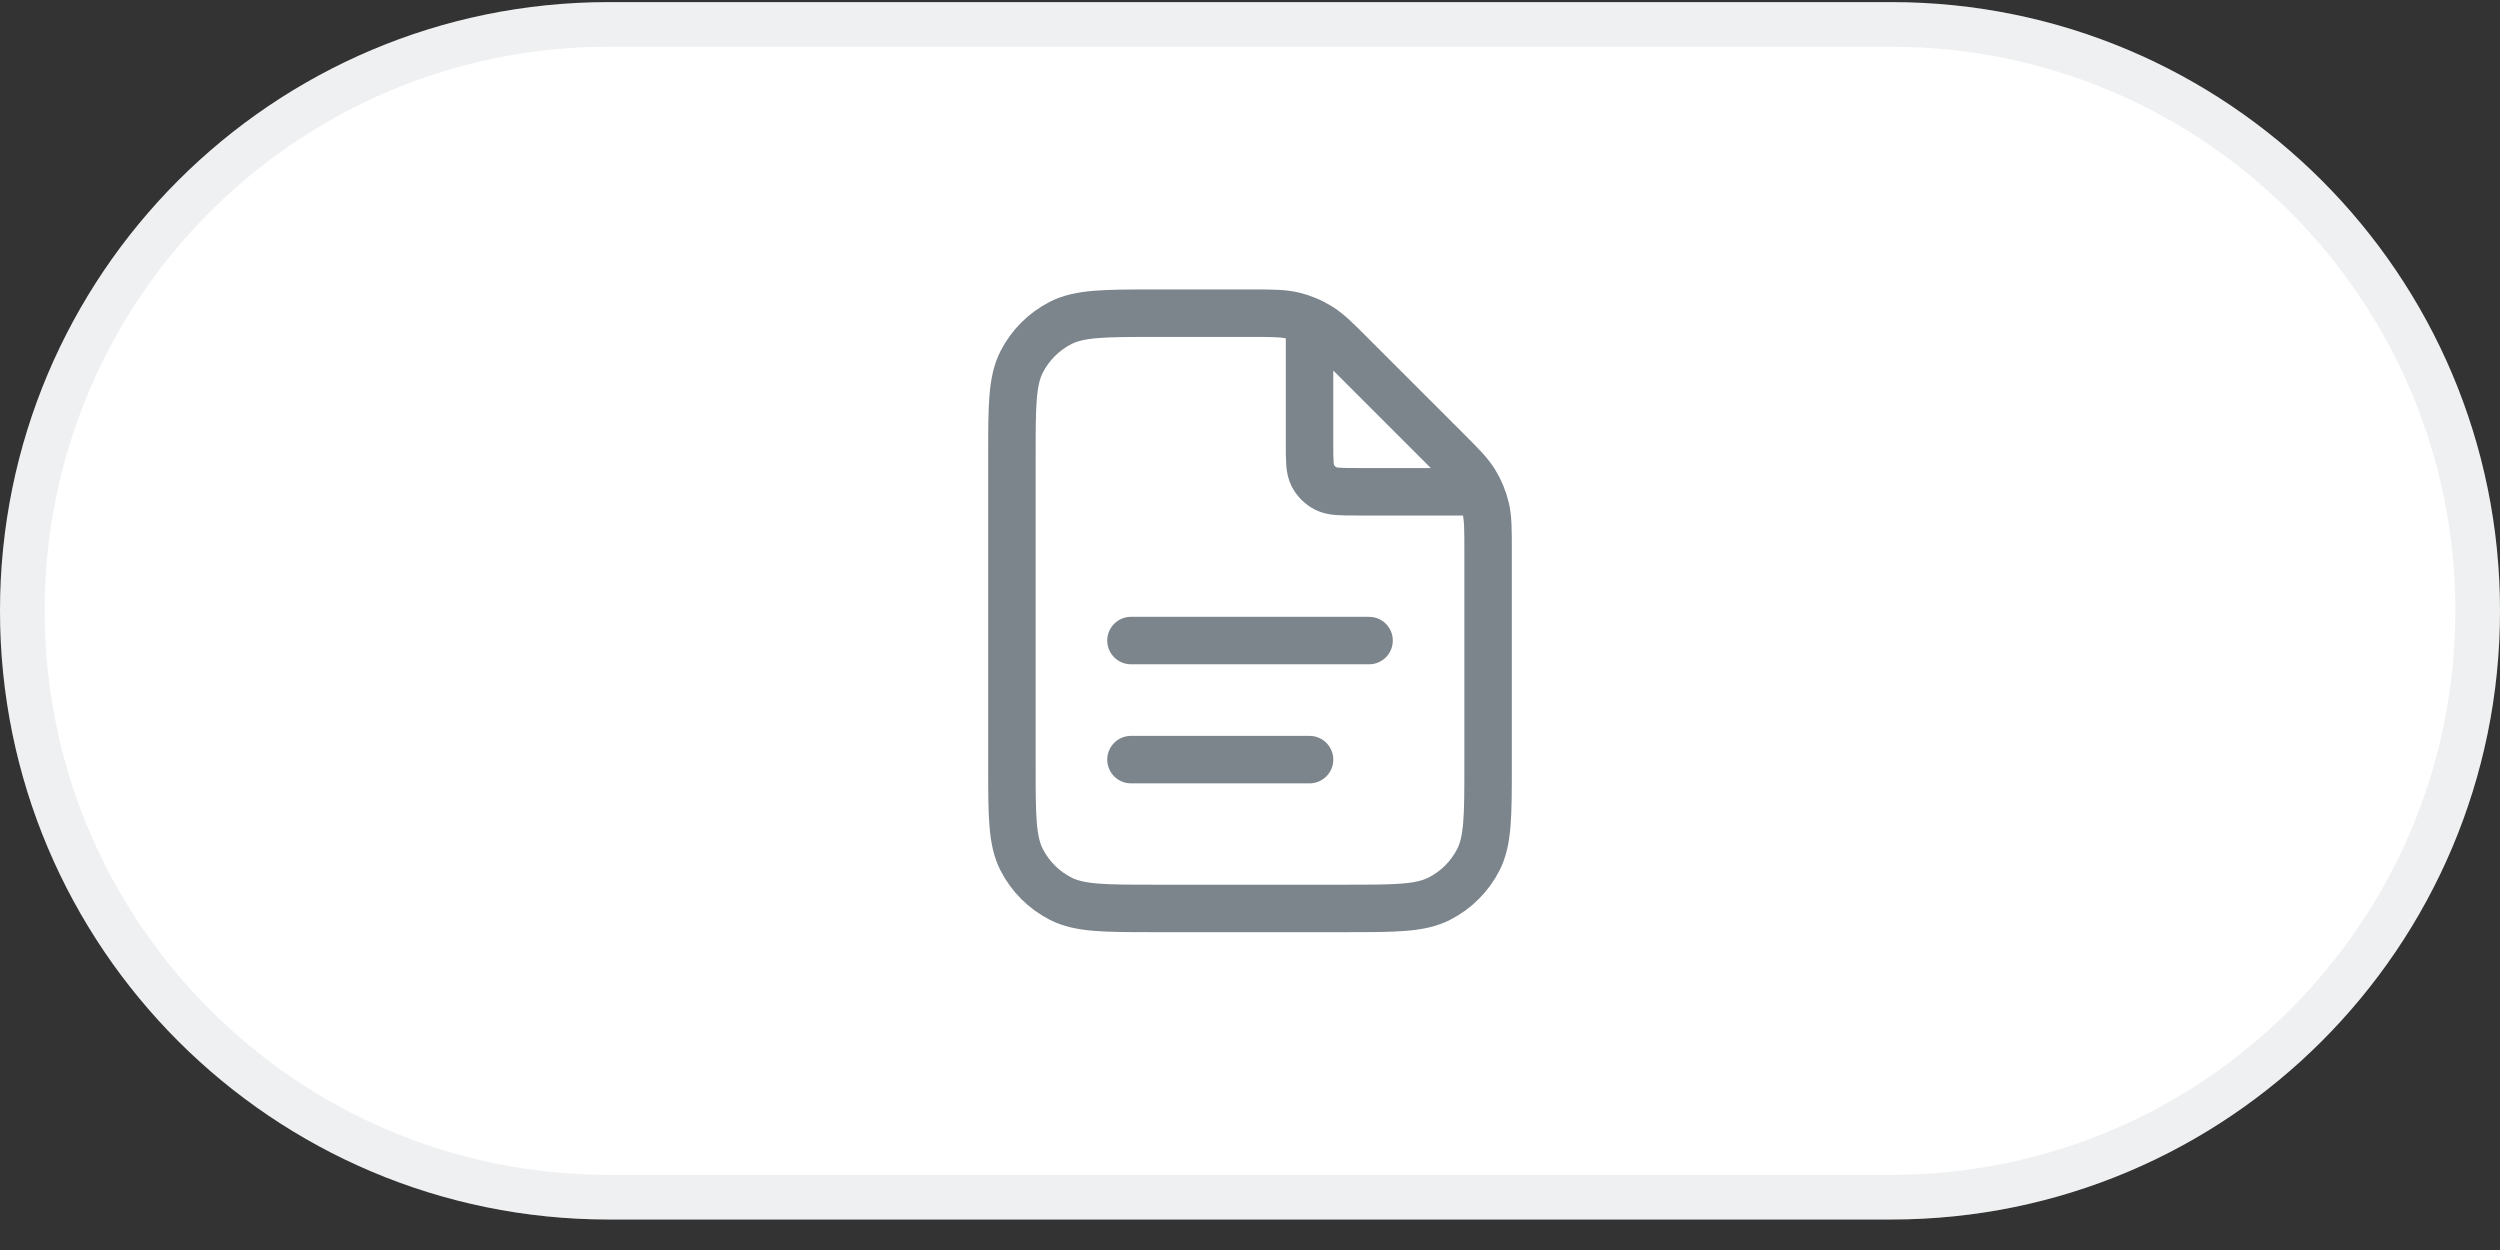
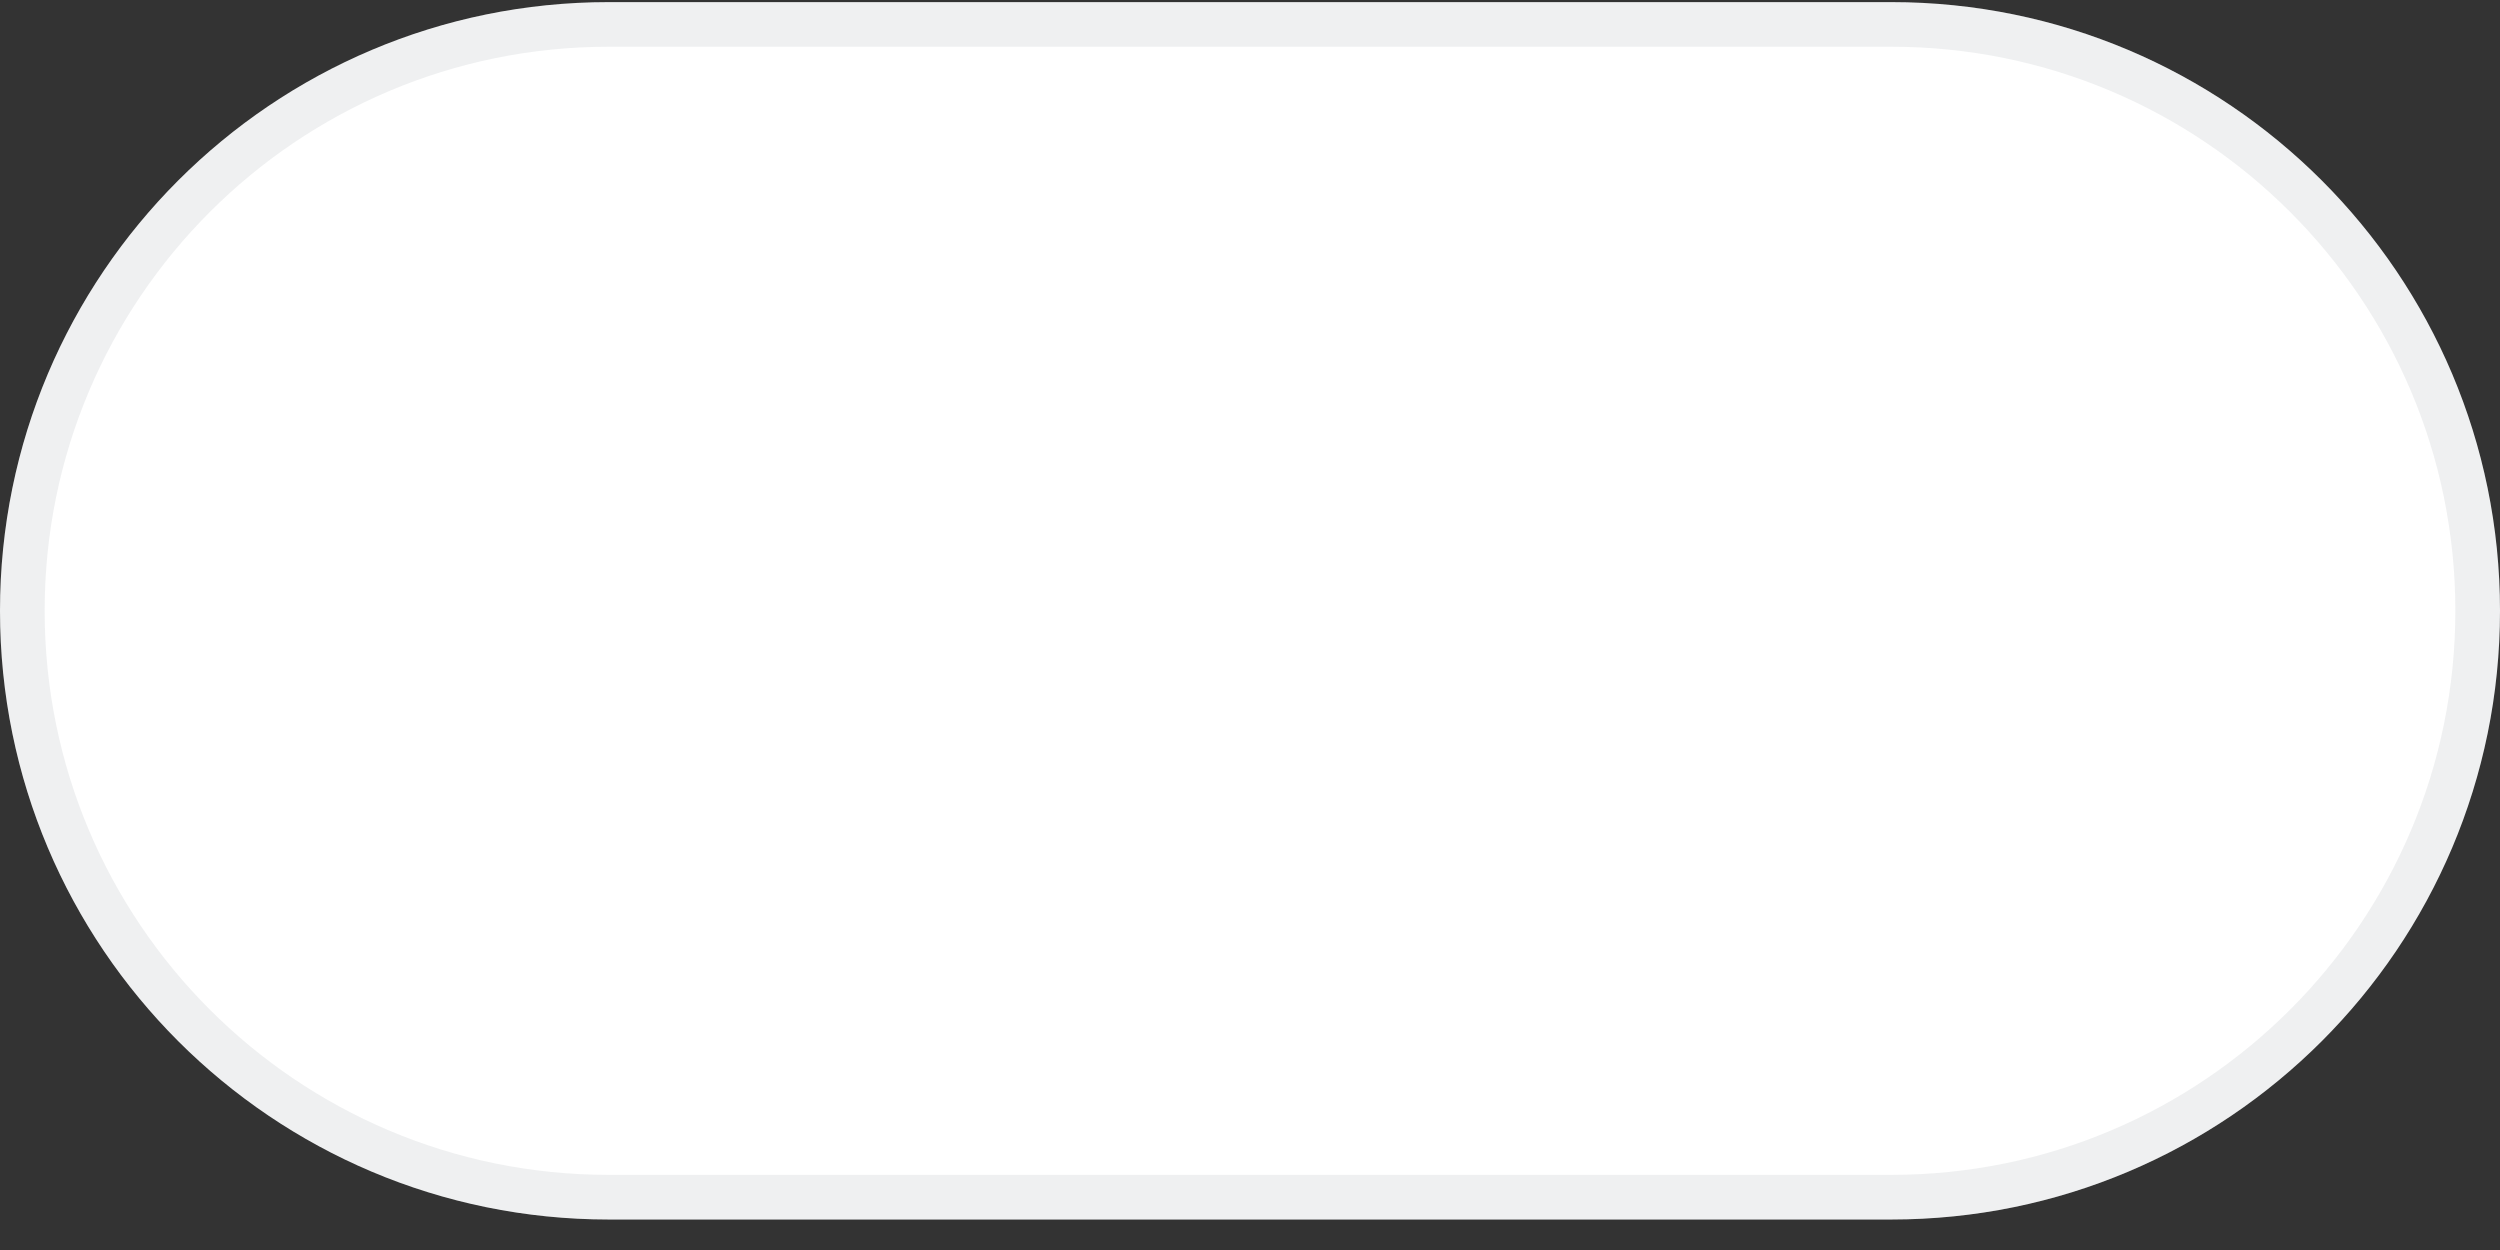
<svg xmlns="http://www.w3.org/2000/svg" width="72" height="36" viewBox="0 0 72 36" fill="none">
  <rect x="0" y="0" width="72" height="36" fill="#333333" stroke="none" />
  <path d="M0 17.591C0 7.91 7.849 0.061 17.53 0.061H54.47C64.151 0.061 72 7.91 72 17.591V17.591C72 27.273 64.151 35.122 54.47 35.122H17.53C7.849 35.122 0 27.273 0 17.591V17.591Z" fill="white" />
  <path d="M17.53 0.703H54.47C63.796 0.704 71.357 8.264 71.357 17.591C71.357 26.918 63.796 34.479 54.47 34.479H17.53C8.204 34.479 0.643 26.918 0.643 17.591C0.643 8.264 8.204 0.704 17.53 0.703Z" stroke="#7C848C" stroke-opacity="0.12" stroke-width="1.286" />
-   <path d="M37.715 9.251V12.791C37.715 13.271 37.715 13.511 37.808 13.695C37.89 13.856 38.021 13.987 38.182 14.069C38.366 14.163 38.606 14.163 39.086 14.163H42.626M37.715 21.877H32.572M39.429 18.448H32.572M42.857 15.867V22.048C42.857 23.488 42.857 24.209 42.577 24.759C42.331 25.242 41.937 25.636 41.453 25.882C40.903 26.163 40.183 26.163 38.743 26.163H33.257C31.817 26.163 31.097 26.163 30.547 25.882C30.063 25.636 29.67 25.242 29.423 24.759C29.143 24.209 29.143 23.488 29.143 22.048V13.134C29.143 11.694 29.143 10.974 29.423 10.424C29.67 9.94 30.063 9.547 30.547 9.3C31.097 9.02 31.817 9.02 33.257 9.02H36.01C36.639 9.02 36.954 9.02 37.25 9.091C37.512 9.154 37.763 9.258 37.993 9.399C38.252 9.558 38.475 9.78 38.919 10.225L41.652 12.958C42.097 13.402 42.319 13.625 42.478 13.884C42.619 14.114 42.723 14.365 42.786 14.627C42.857 14.924 42.857 15.238 42.857 15.867Z" stroke="#7C848C" stroke-width="1.367" stroke-linecap="round" stroke-linejoin="round" />
</svg>